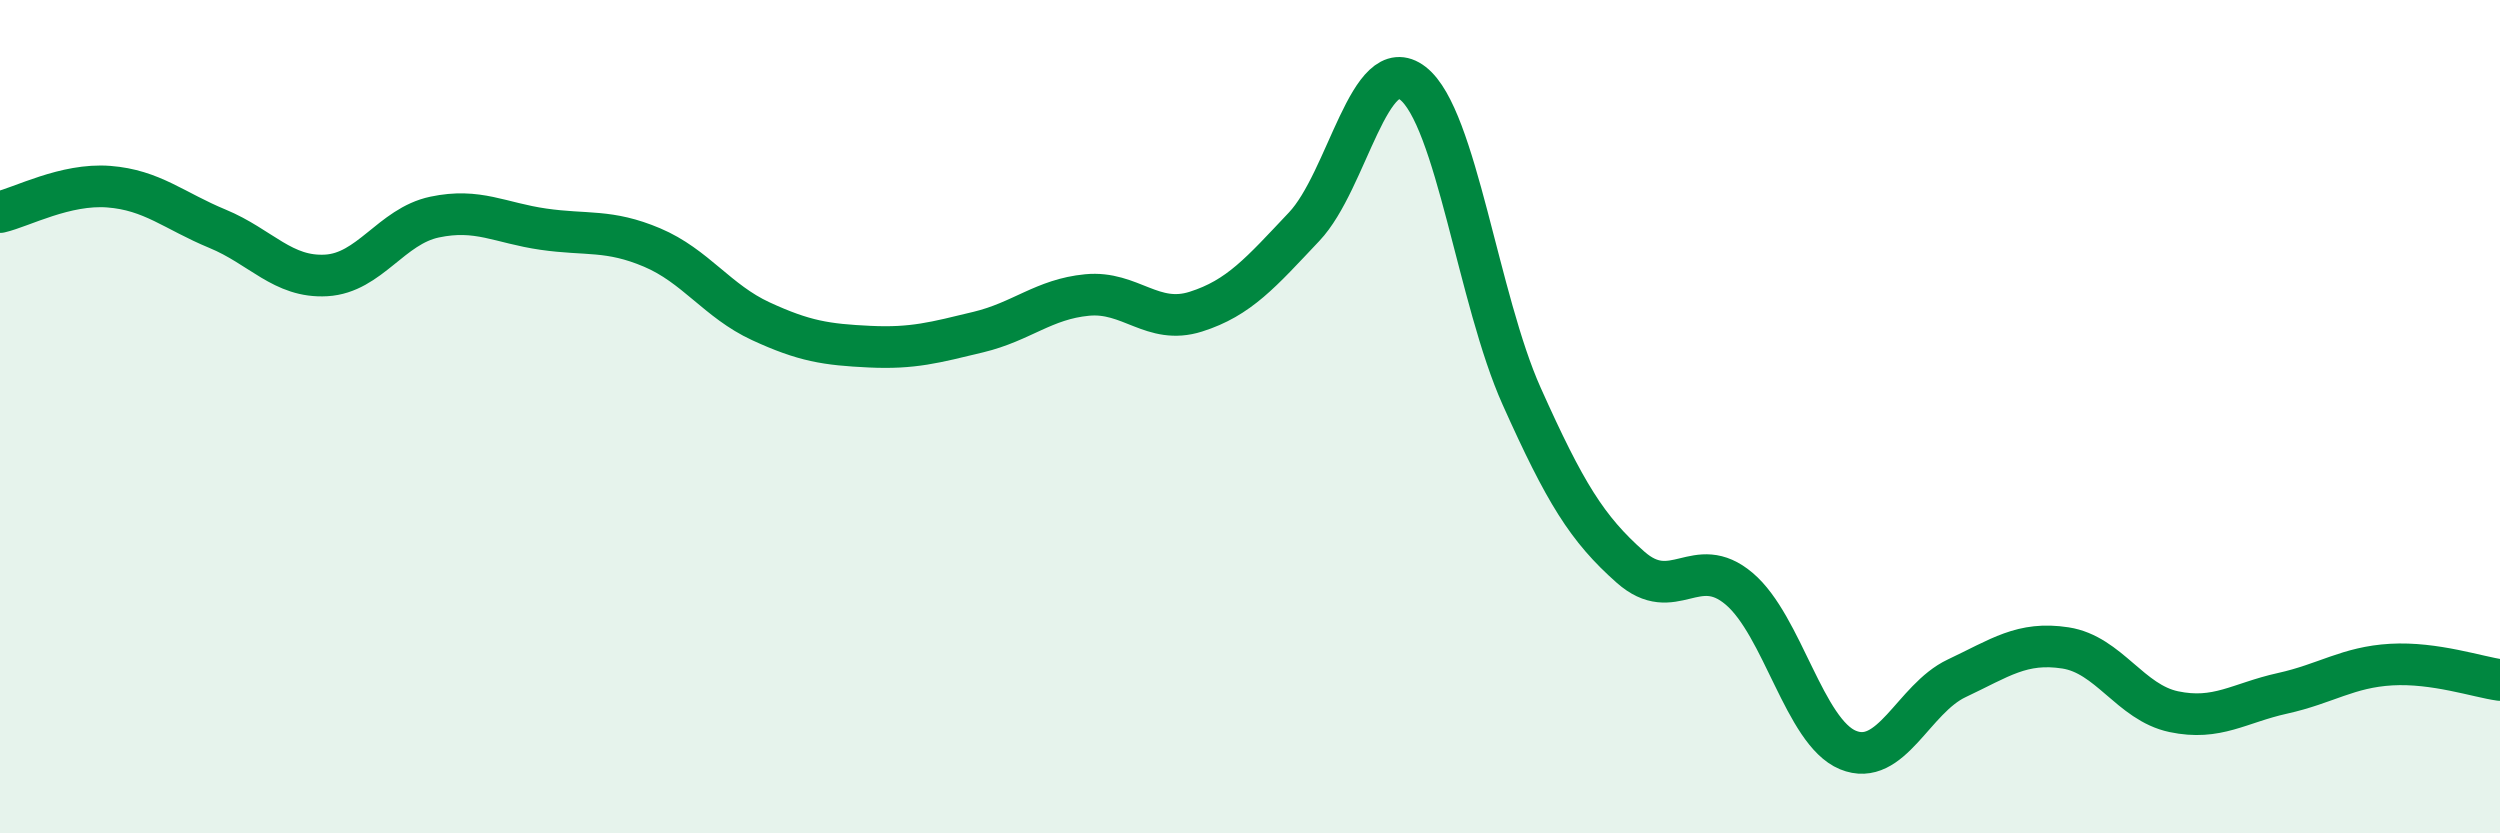
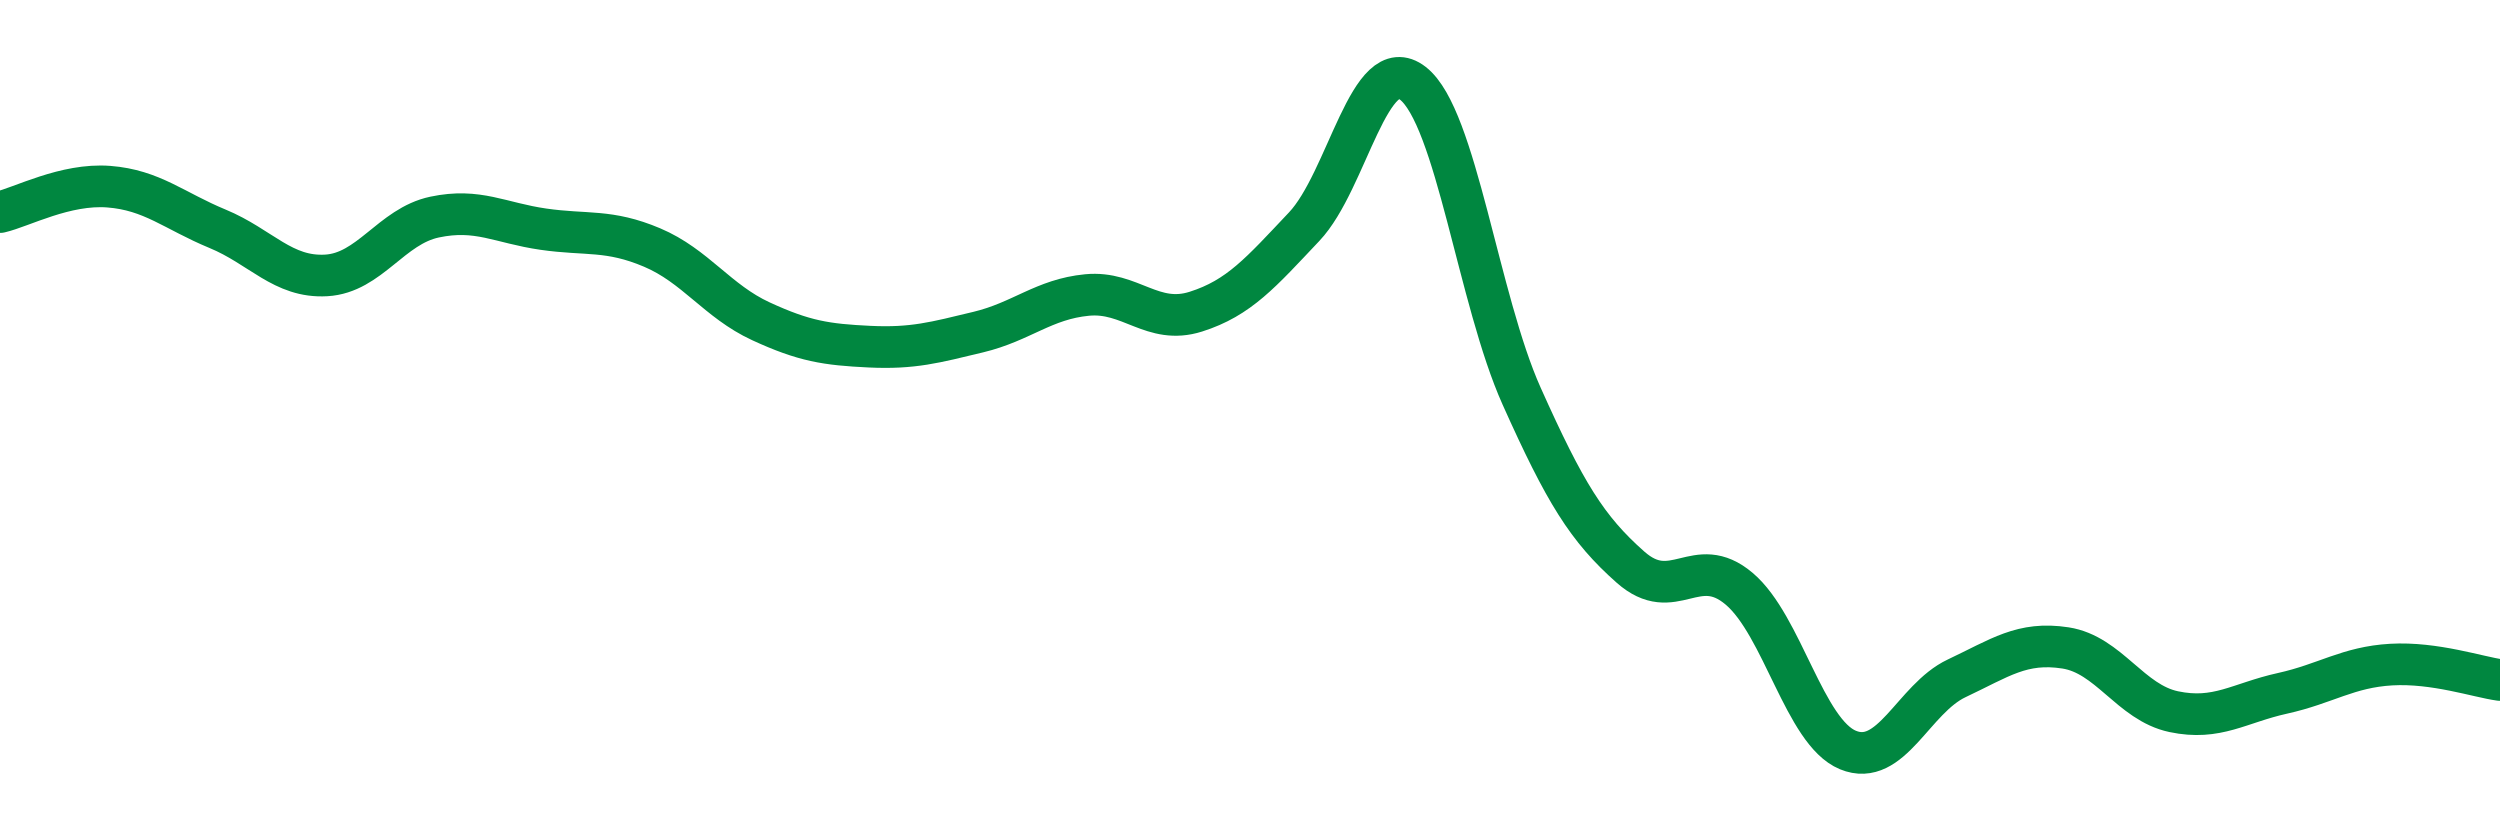
<svg xmlns="http://www.w3.org/2000/svg" width="60" height="20" viewBox="0 0 60 20">
-   <path d="M 0,5.09 C 0.52,4.97 1.57,4.4 2.61,4.48 C 3.65,4.56 4.18,5.06 5.22,5.49 C 6.26,5.92 6.79,6.67 7.83,6.61 C 8.87,6.55 9.39,5.43 10.43,5.21 C 11.47,4.99 12,5.35 13.04,5.5 C 14.08,5.65 14.61,5.5 15.65,5.94 C 16.69,6.38 17.22,7.23 18.26,7.71 C 19.3,8.19 19.83,8.27 20.87,8.32 C 21.91,8.37 22.44,8.22 23.48,7.97 C 24.52,7.72 25.05,7.18 26.09,7.08 C 27.13,6.98 27.66,7.81 28.7,7.48 C 29.74,7.15 30.26,6.54 31.3,5.44 C 32.34,4.34 32.87,1.19 33.91,2 C 34.95,2.81 35.48,7.19 36.52,9.51 C 37.56,11.83 38.09,12.69 39.13,13.61 C 40.17,14.53 40.7,13.25 41.74,14.13 C 42.78,15.01 43.31,17.57 44.35,18 C 45.39,18.43 45.92,16.77 46.96,16.28 C 48,15.79 48.53,15.39 49.57,15.55 C 50.61,15.71 51.13,16.86 52.17,17.08 C 53.21,17.3 53.74,16.87 54.78,16.64 C 55.82,16.41 56.35,16.01 57.39,15.95 C 58.43,15.89 59.48,16.25 60,16.32L60 20L0 20Z" fill="#008740" opacity="0.1" stroke-linecap="round" stroke-linejoin="round" />
  <path d="M 0,5.09 C 0.52,4.97 1.57,4.4 2.61,4.48 C 3.65,4.56 4.18,5.06 5.22,5.49 C 6.26,5.92 6.79,6.67 7.83,6.61 C 8.87,6.55 9.39,5.43 10.43,5.21 C 11.47,4.99 12,5.35 13.04,5.5 C 14.08,5.65 14.61,5.5 15.65,5.94 C 16.69,6.38 17.22,7.23 18.26,7.71 C 19.3,8.19 19.83,8.27 20.87,8.32 C 21.91,8.37 22.44,8.22 23.48,7.97 C 24.52,7.72 25.05,7.18 26.09,7.08 C 27.13,6.98 27.66,7.81 28.7,7.48 C 29.74,7.15 30.26,6.54 31.3,5.44 C 32.34,4.34 32.87,1.19 33.91,2 C 34.95,2.81 35.48,7.19 36.52,9.51 C 37.56,11.83 38.09,12.69 39.13,13.61 C 40.17,14.53 40.7,13.25 41.74,14.13 C 42.78,15.01 43.31,17.57 44.35,18 C 45.39,18.43 45.92,16.77 46.96,16.28 C 48,15.79 48.53,15.39 49.57,15.55 C 50.61,15.71 51.13,16.86 52.17,17.08 C 53.21,17.3 53.74,16.87 54.78,16.64 C 55.82,16.41 56.35,16.01 57.39,15.95 C 58.43,15.89 59.48,16.25 60,16.32" stroke="#008740" stroke-width="1" fill="none" stroke-linecap="round" stroke-linejoin="round" />
</svg>